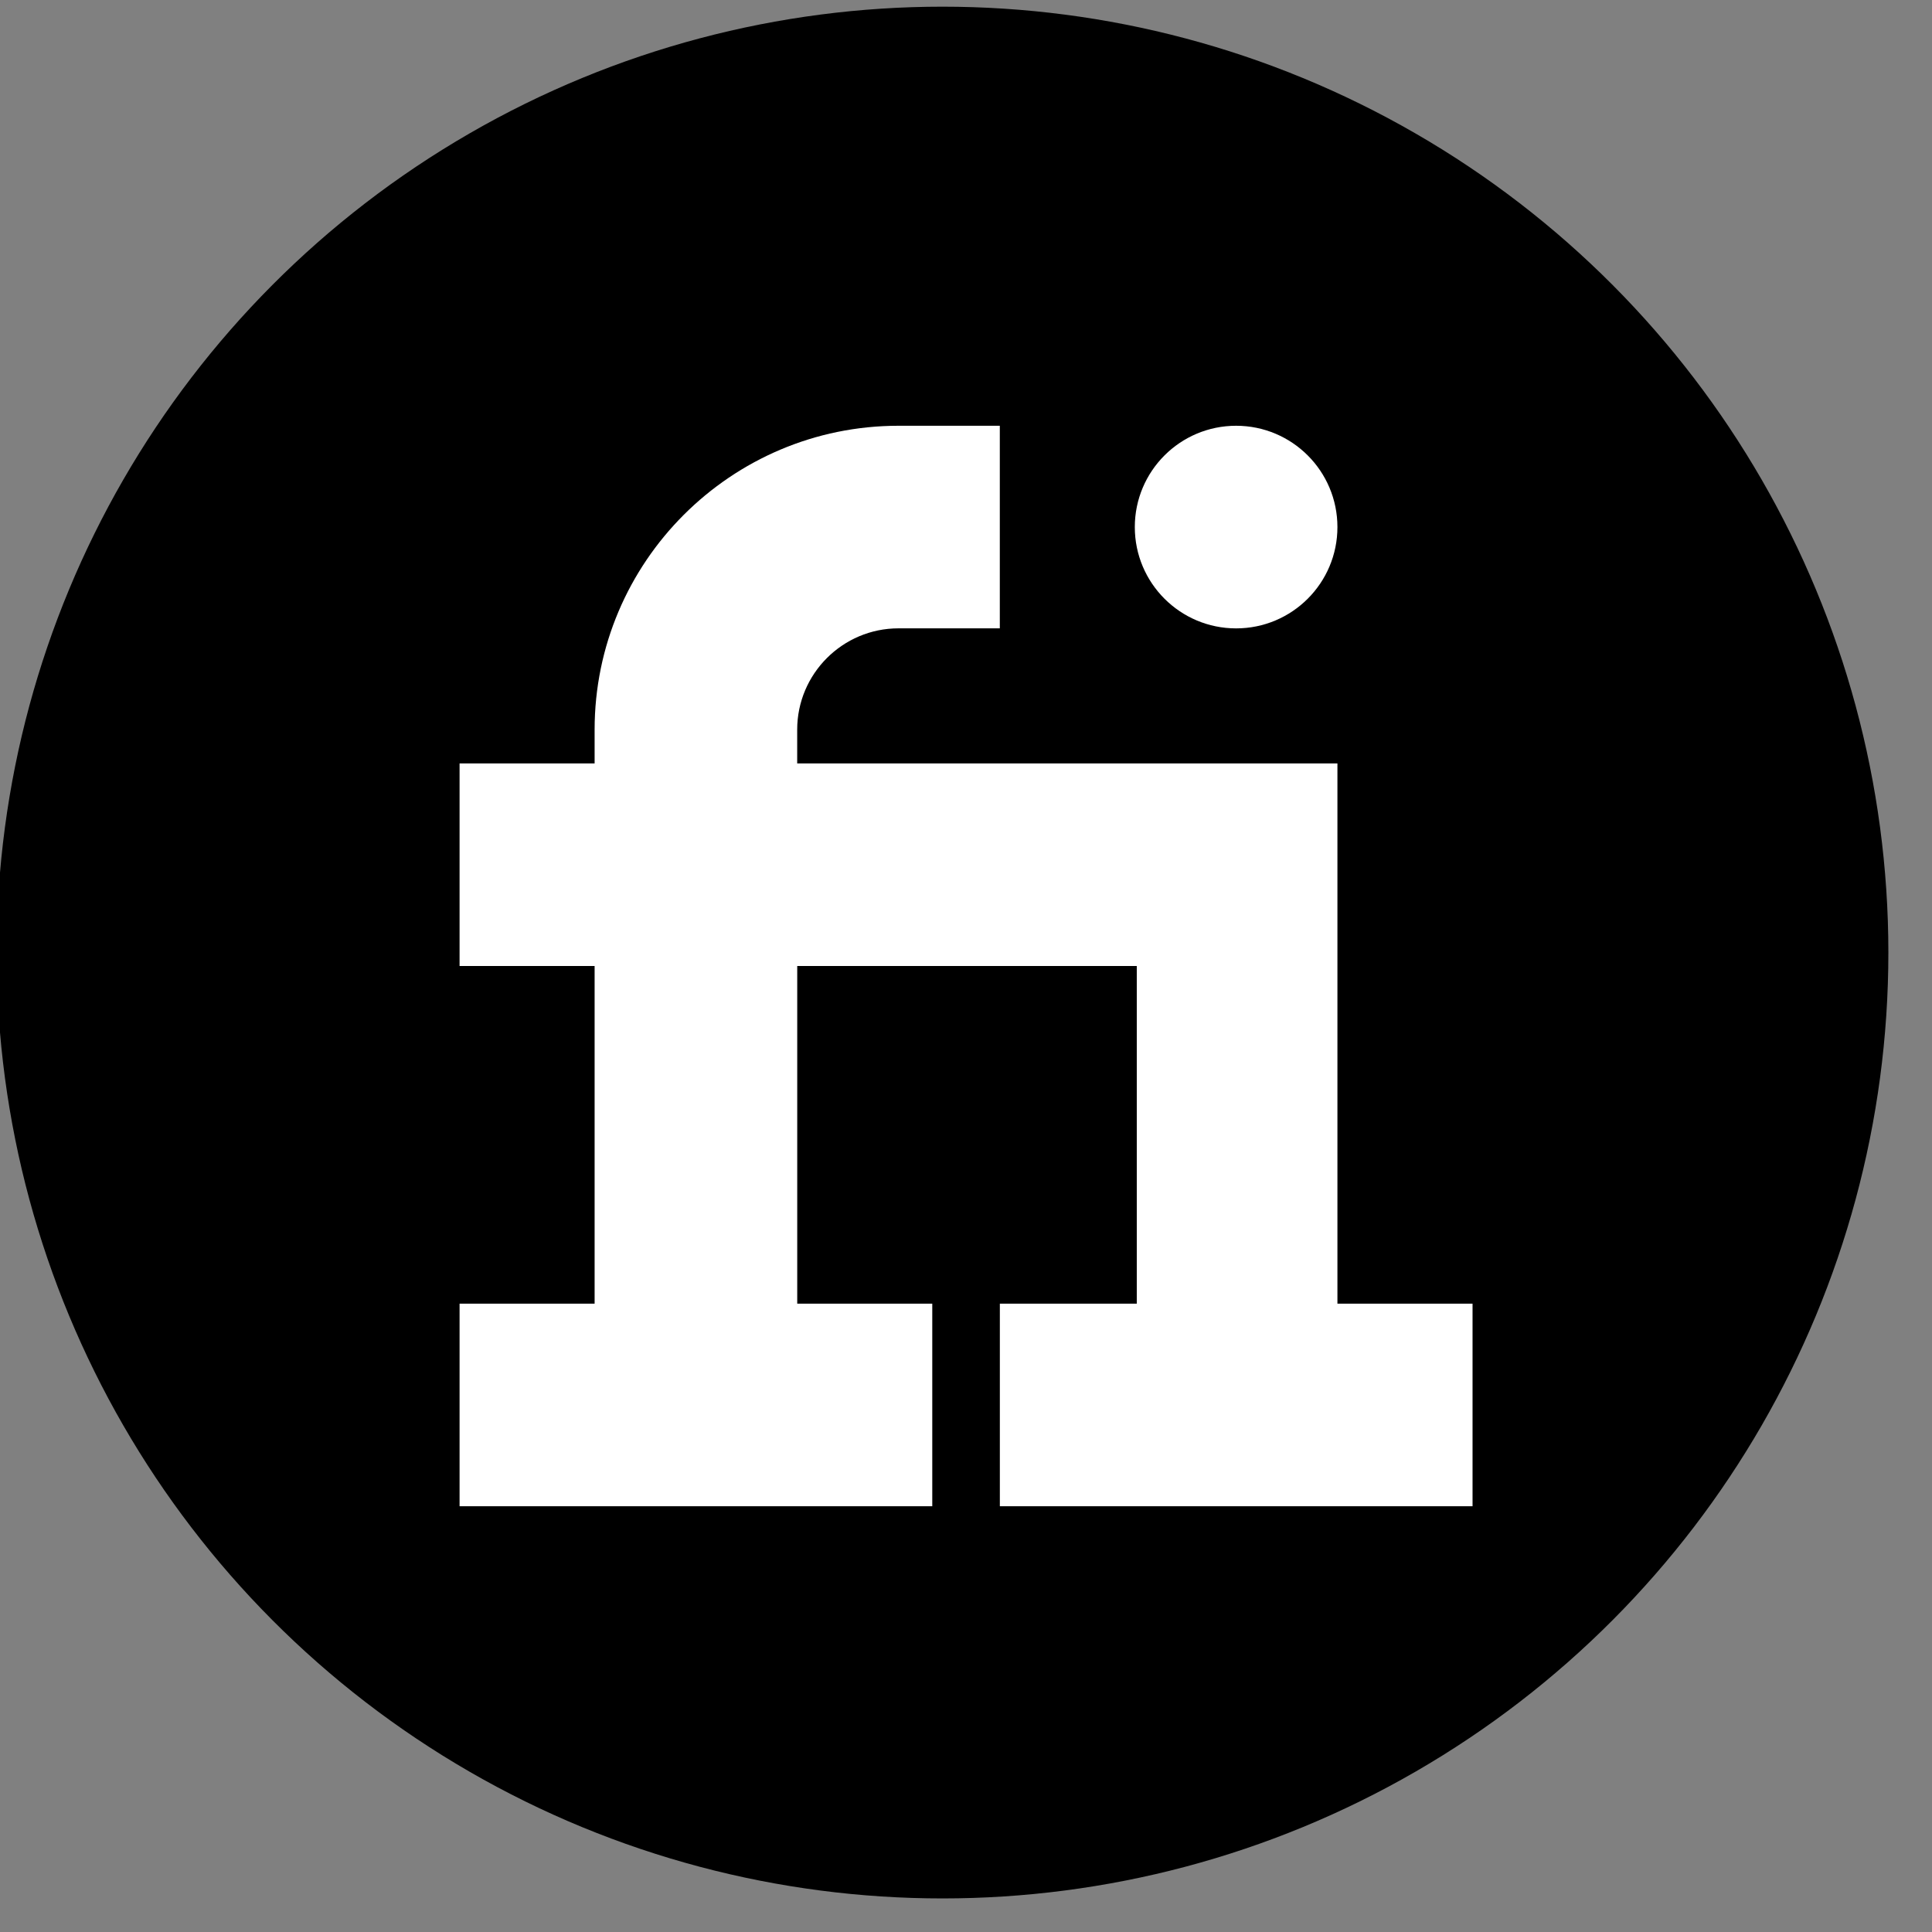
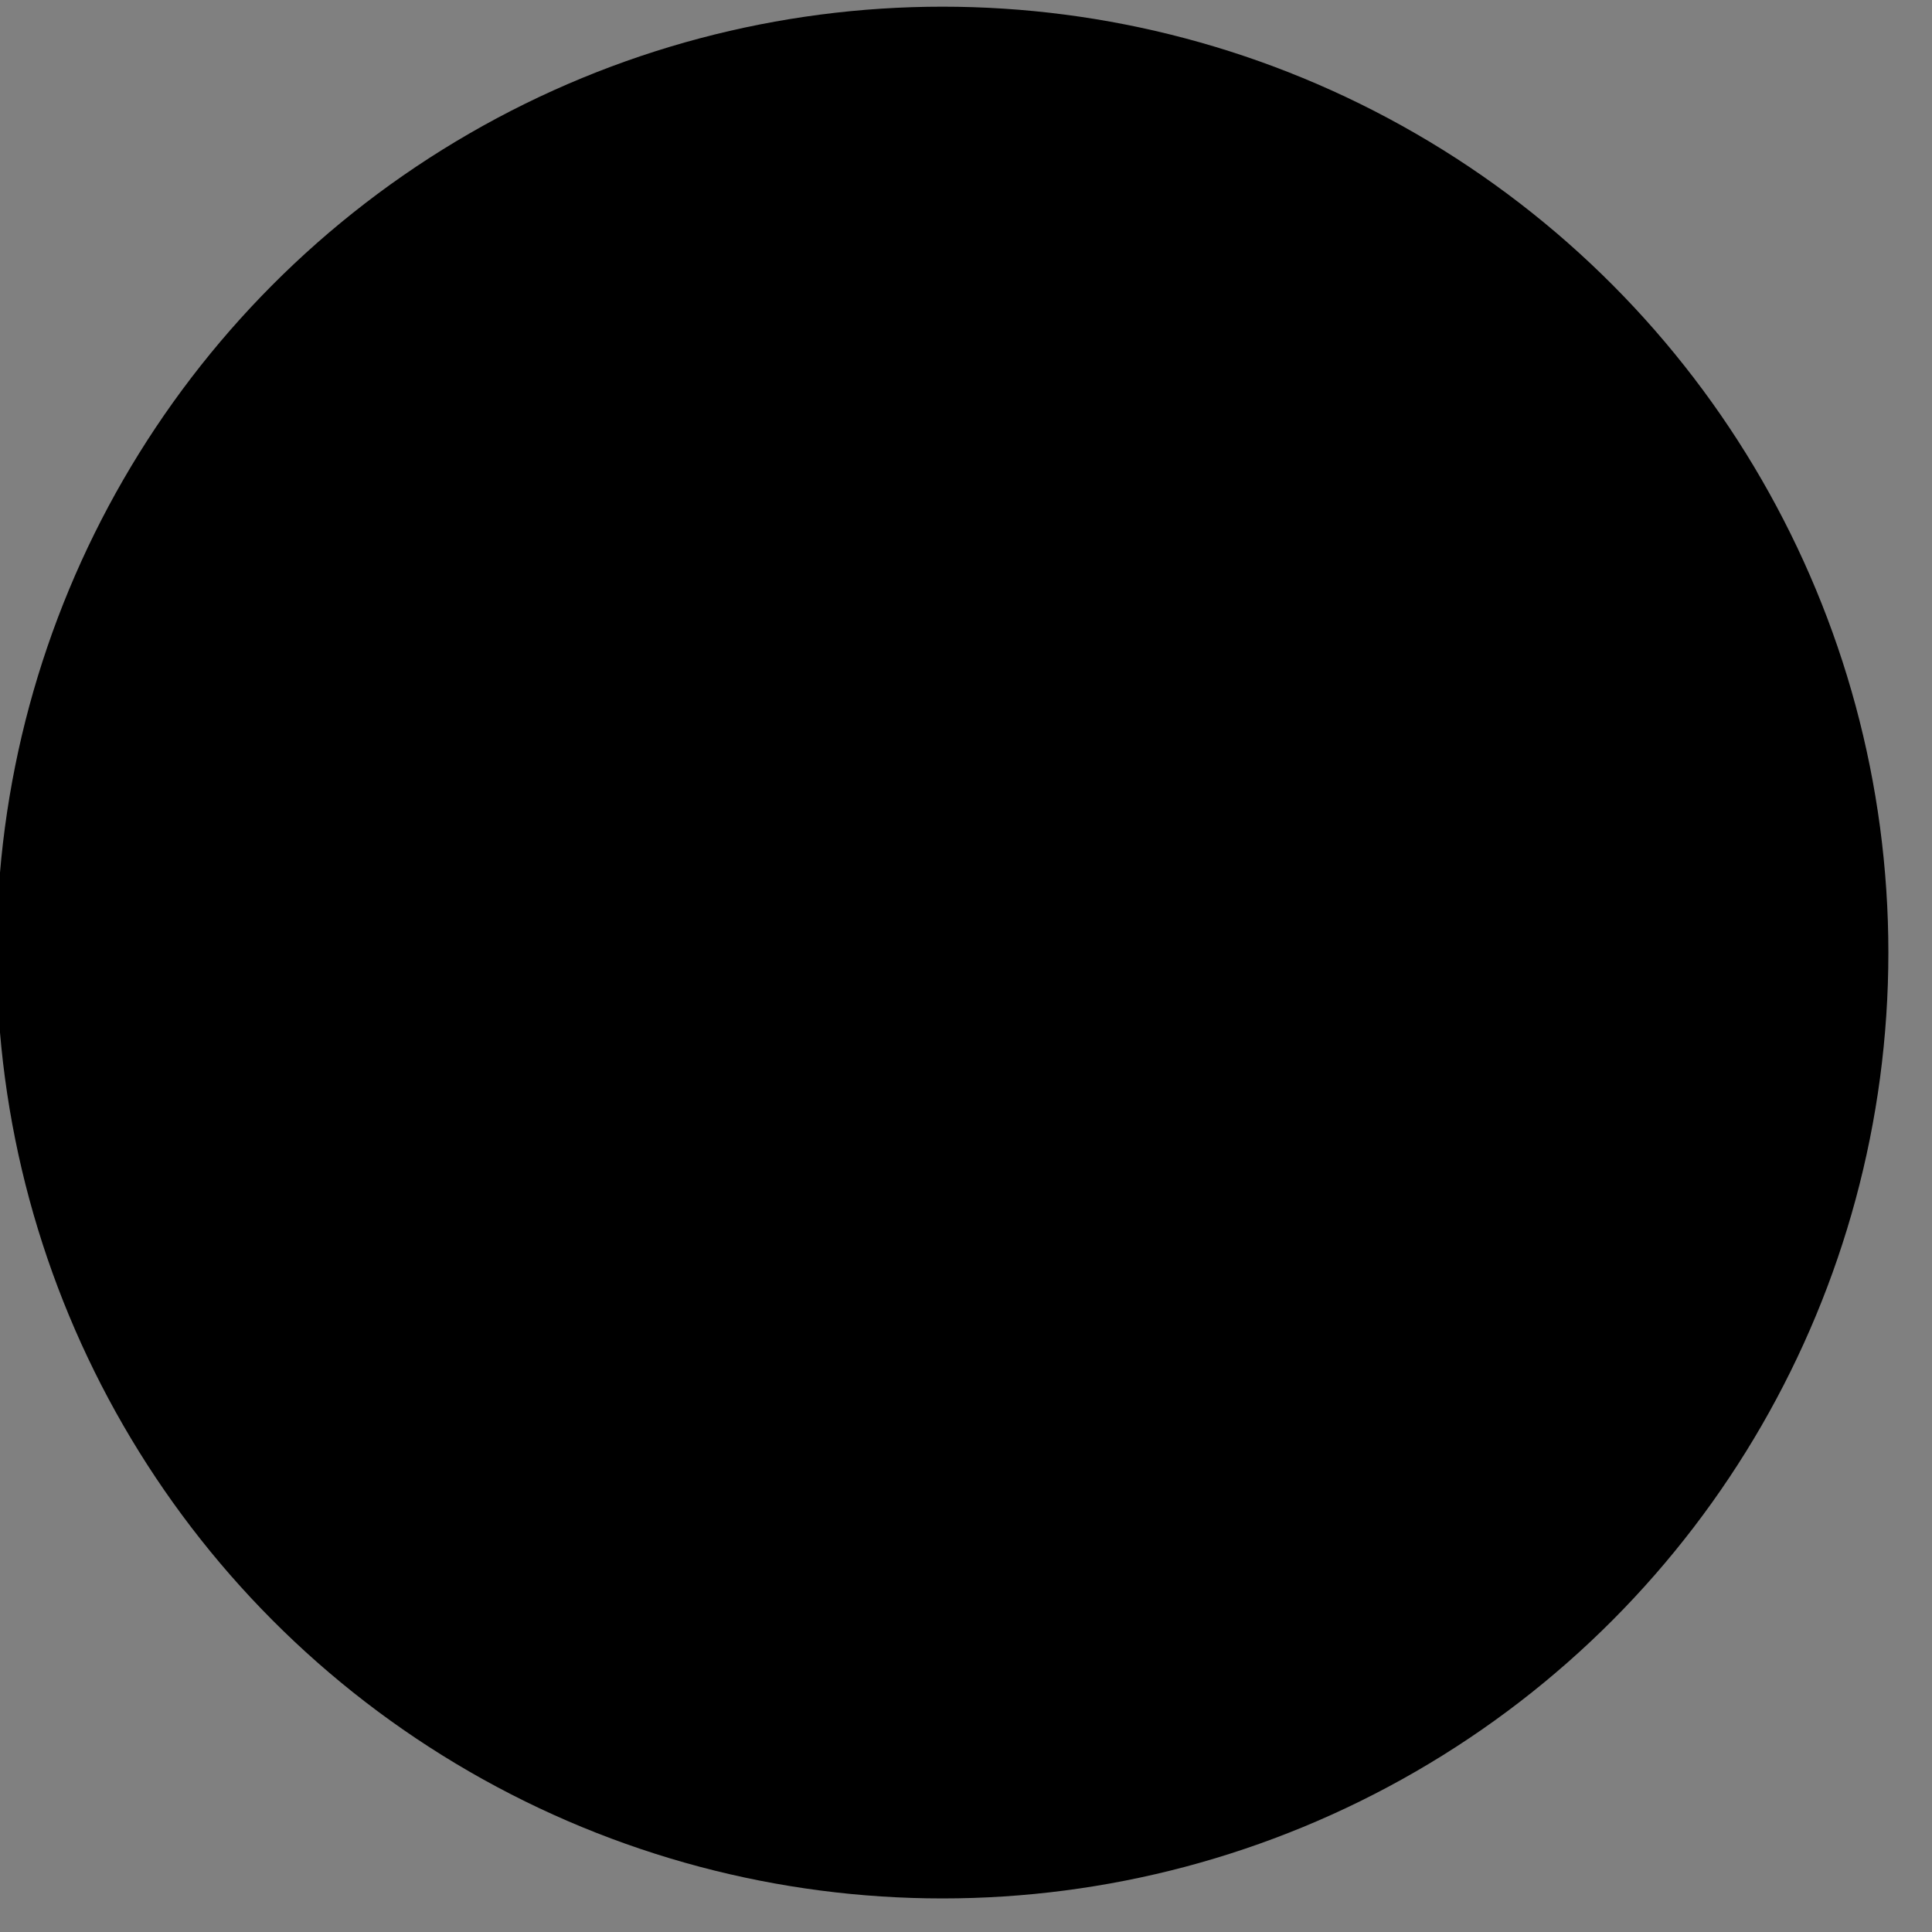
<svg xmlns="http://www.w3.org/2000/svg" version="1.1" id="Capa_1" x="0px" y="0px" width="48px" height="48px" viewBox="0 0 48 48" enable-background="new 0 0 48 48" xml:space="preserve">
  <rect x="0" y="0" width="48" height="48" fill="#808080" stroke="none" />
  <circle cx="23.416" cy="23.666" r="23.5" />
  <g>
    <g>
      <g>
-         <path fill="#FFFFFF" d="M33.228,32.389V18.967H19.806v-0.839c0-1.387,1.129-2.517,2.517-2.517h2.517v-5.033h-2.517     c-4.163,0-7.55,3.387-7.55,7.55v0.839h-3.355V24h3.355v8.389h-3.355v5.033h11.744v-5.033h-3.355V24h8.436v8.389h-3.402v5.033     h11.744v-5.033H33.228z" />
-       </g>
+         </g>
    </g>
    <g>
      <g>
-         <circle fill="#FFFFFF" cx="30.711" cy="13.095" r="2.517" />
-       </g>
+         </g>
    </g>
  </g>
</svg>